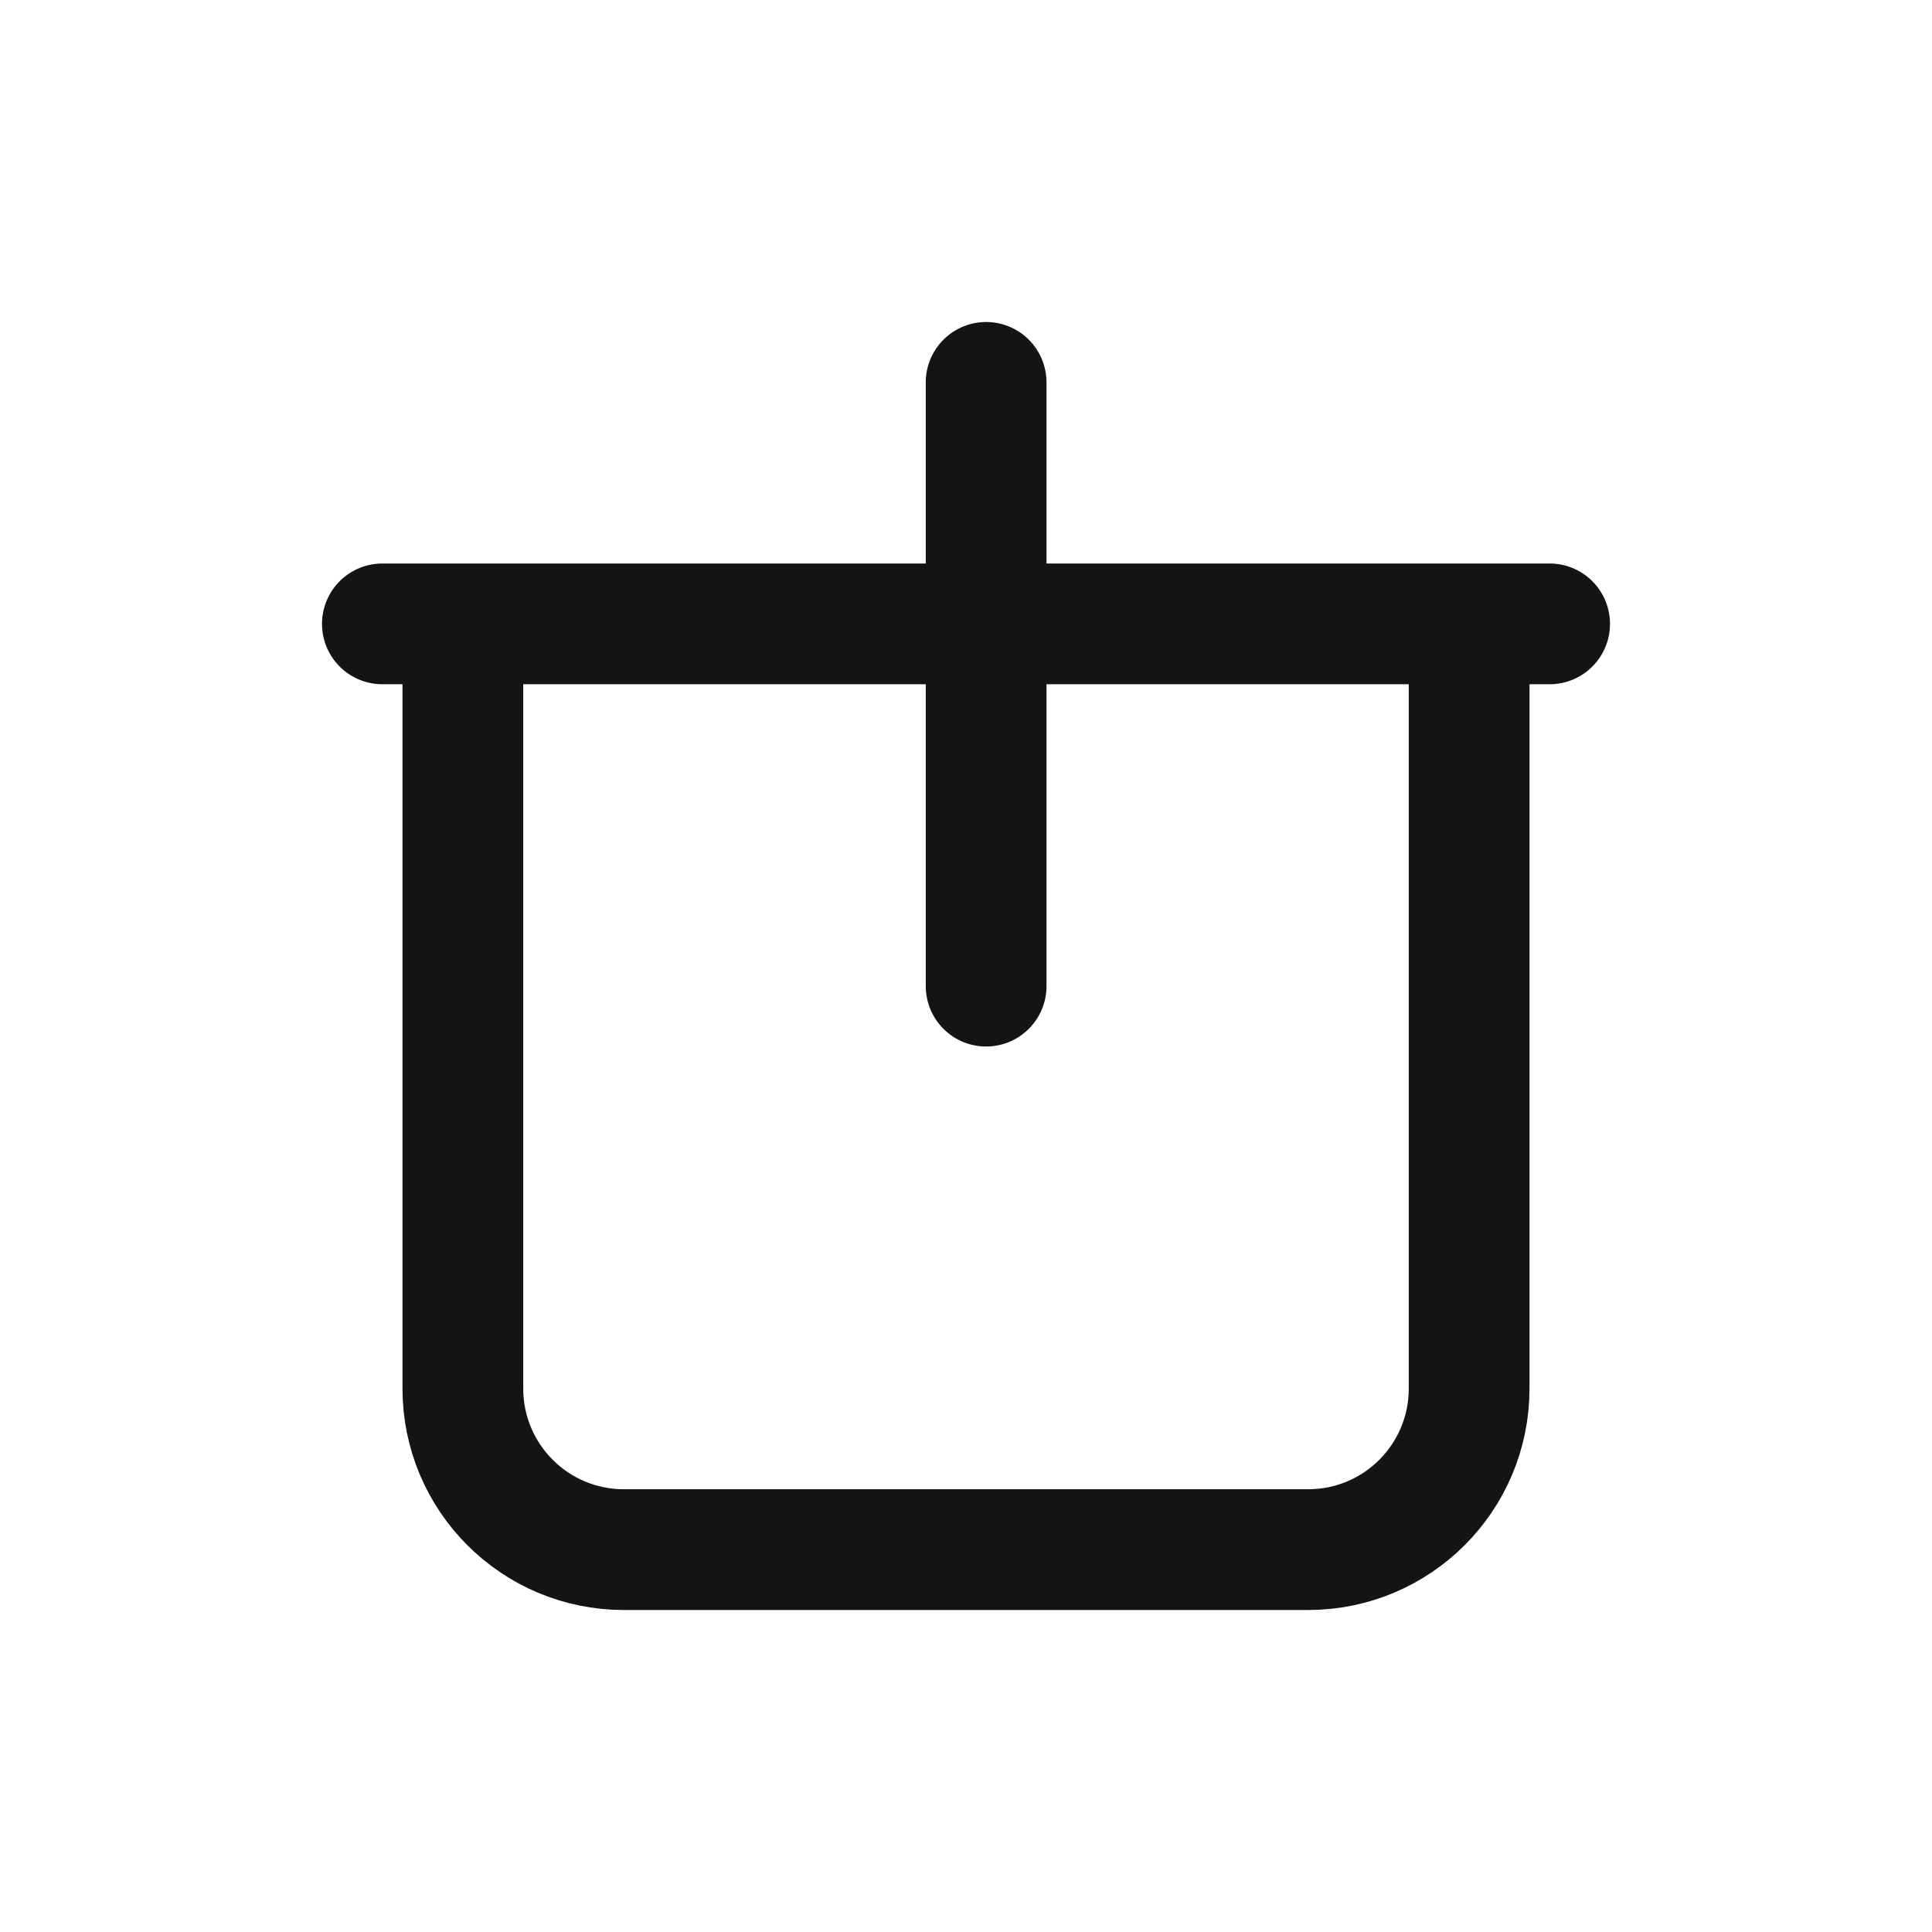
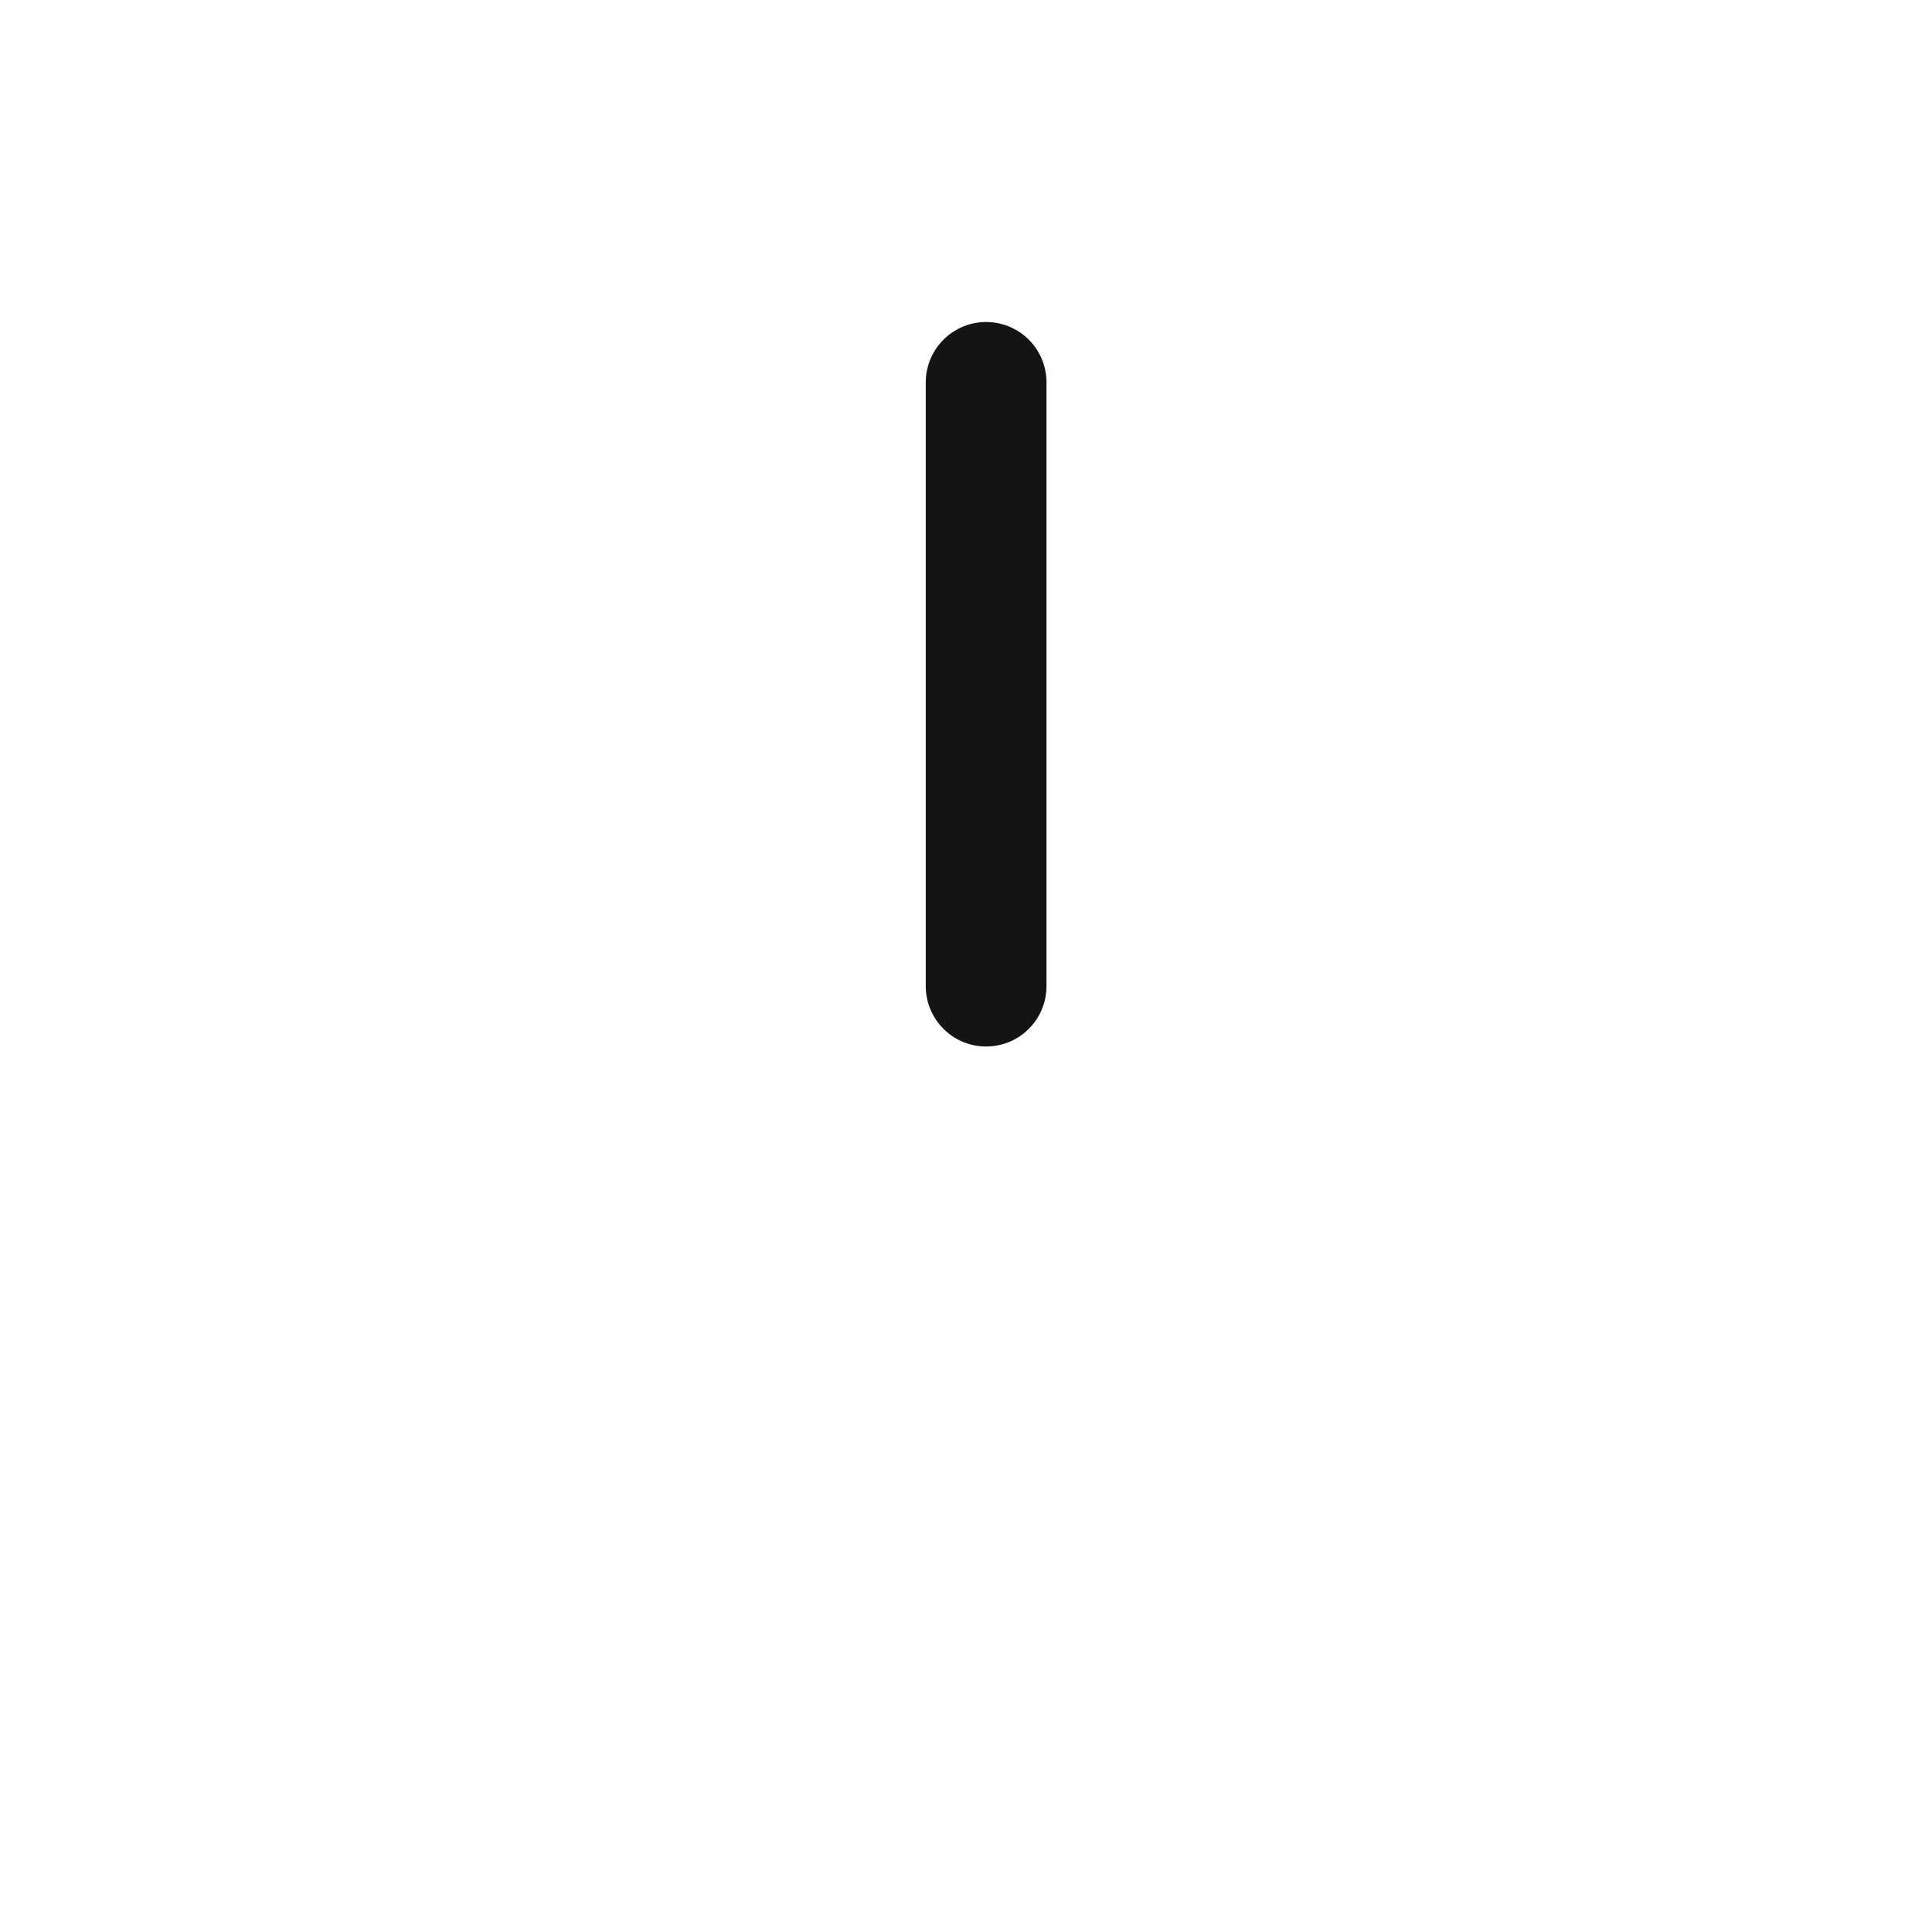
<svg xmlns="http://www.w3.org/2000/svg" width="24" height="24" viewBox="0 0 24 24" fill="none">
-   <path d="M19.25 7.75H4.75M5.75 7.75V17.25C5.75 18.355 6.645 19.25 7.75 19.25H16.25C17.355 19.25 18.25 18.355 18.25 17.25V7.75H5.75Z" stroke="#141414" stroke-width="1.5" stroke-linecap="round" stroke-linejoin="round" />
  <path d="M12.25 12.25V4.75" stroke="#141414" stroke-width="1.5" stroke-linecap="round" stroke-linejoin="round" />
</svg>